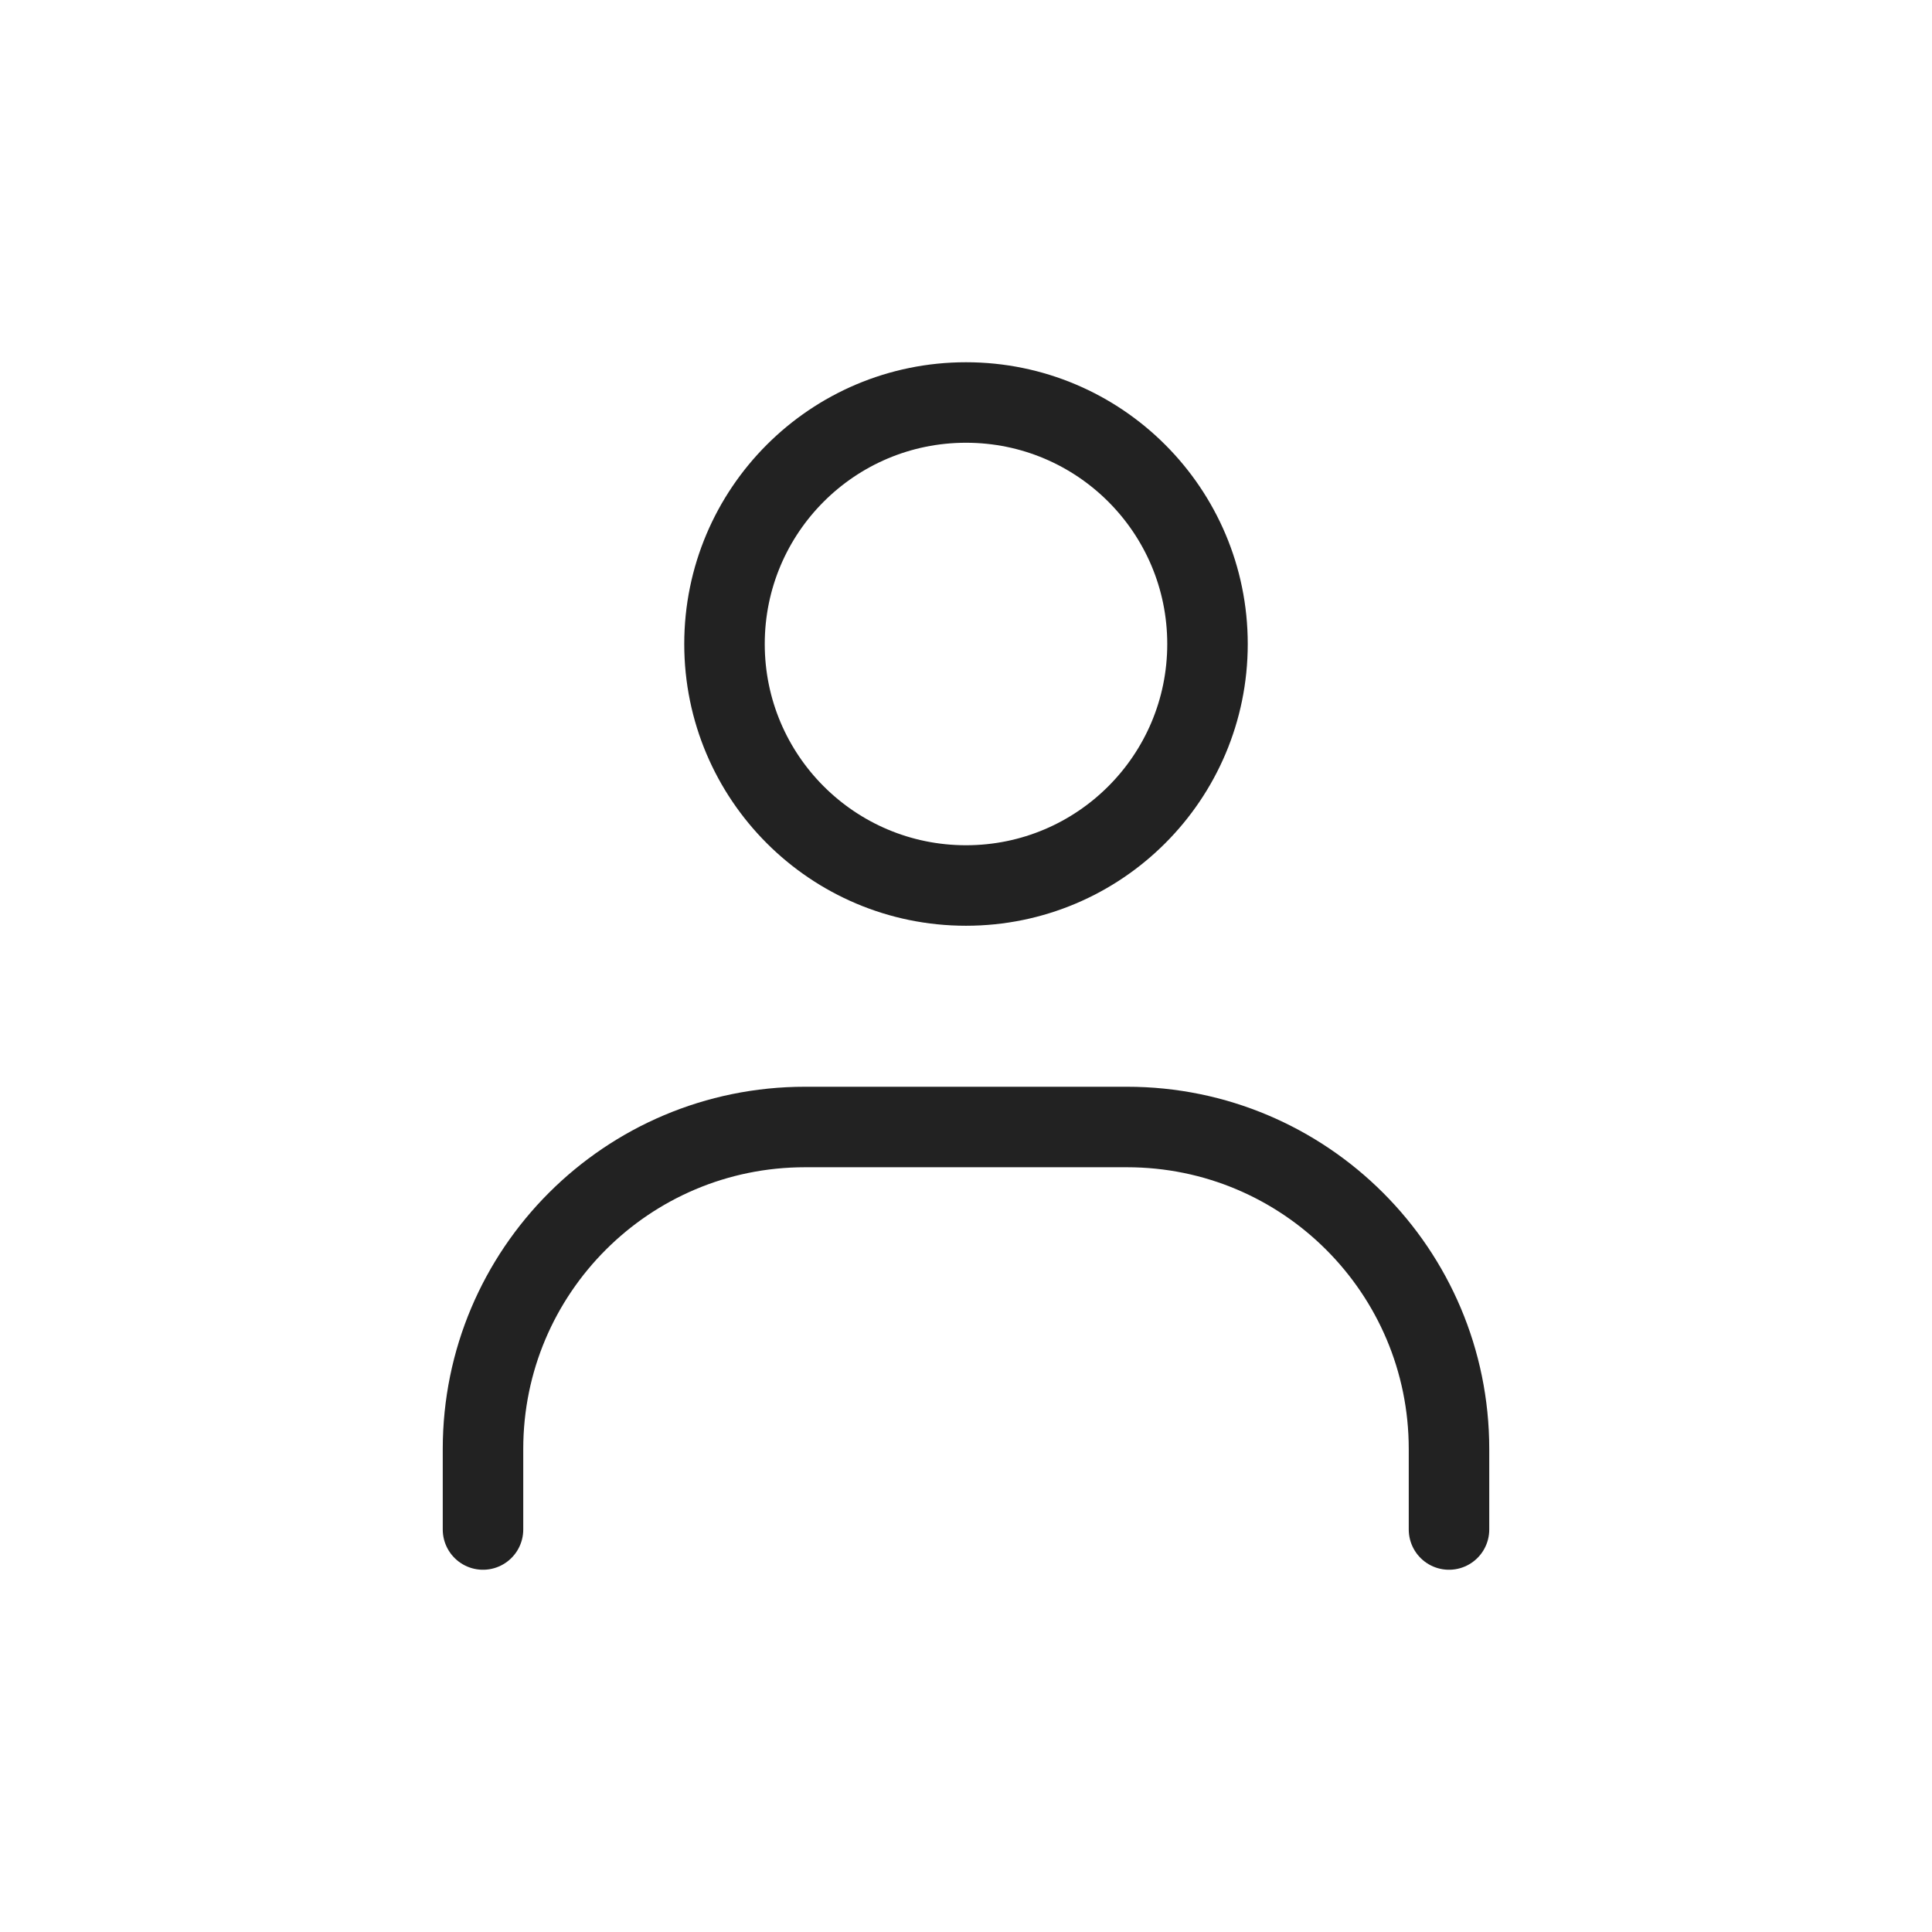
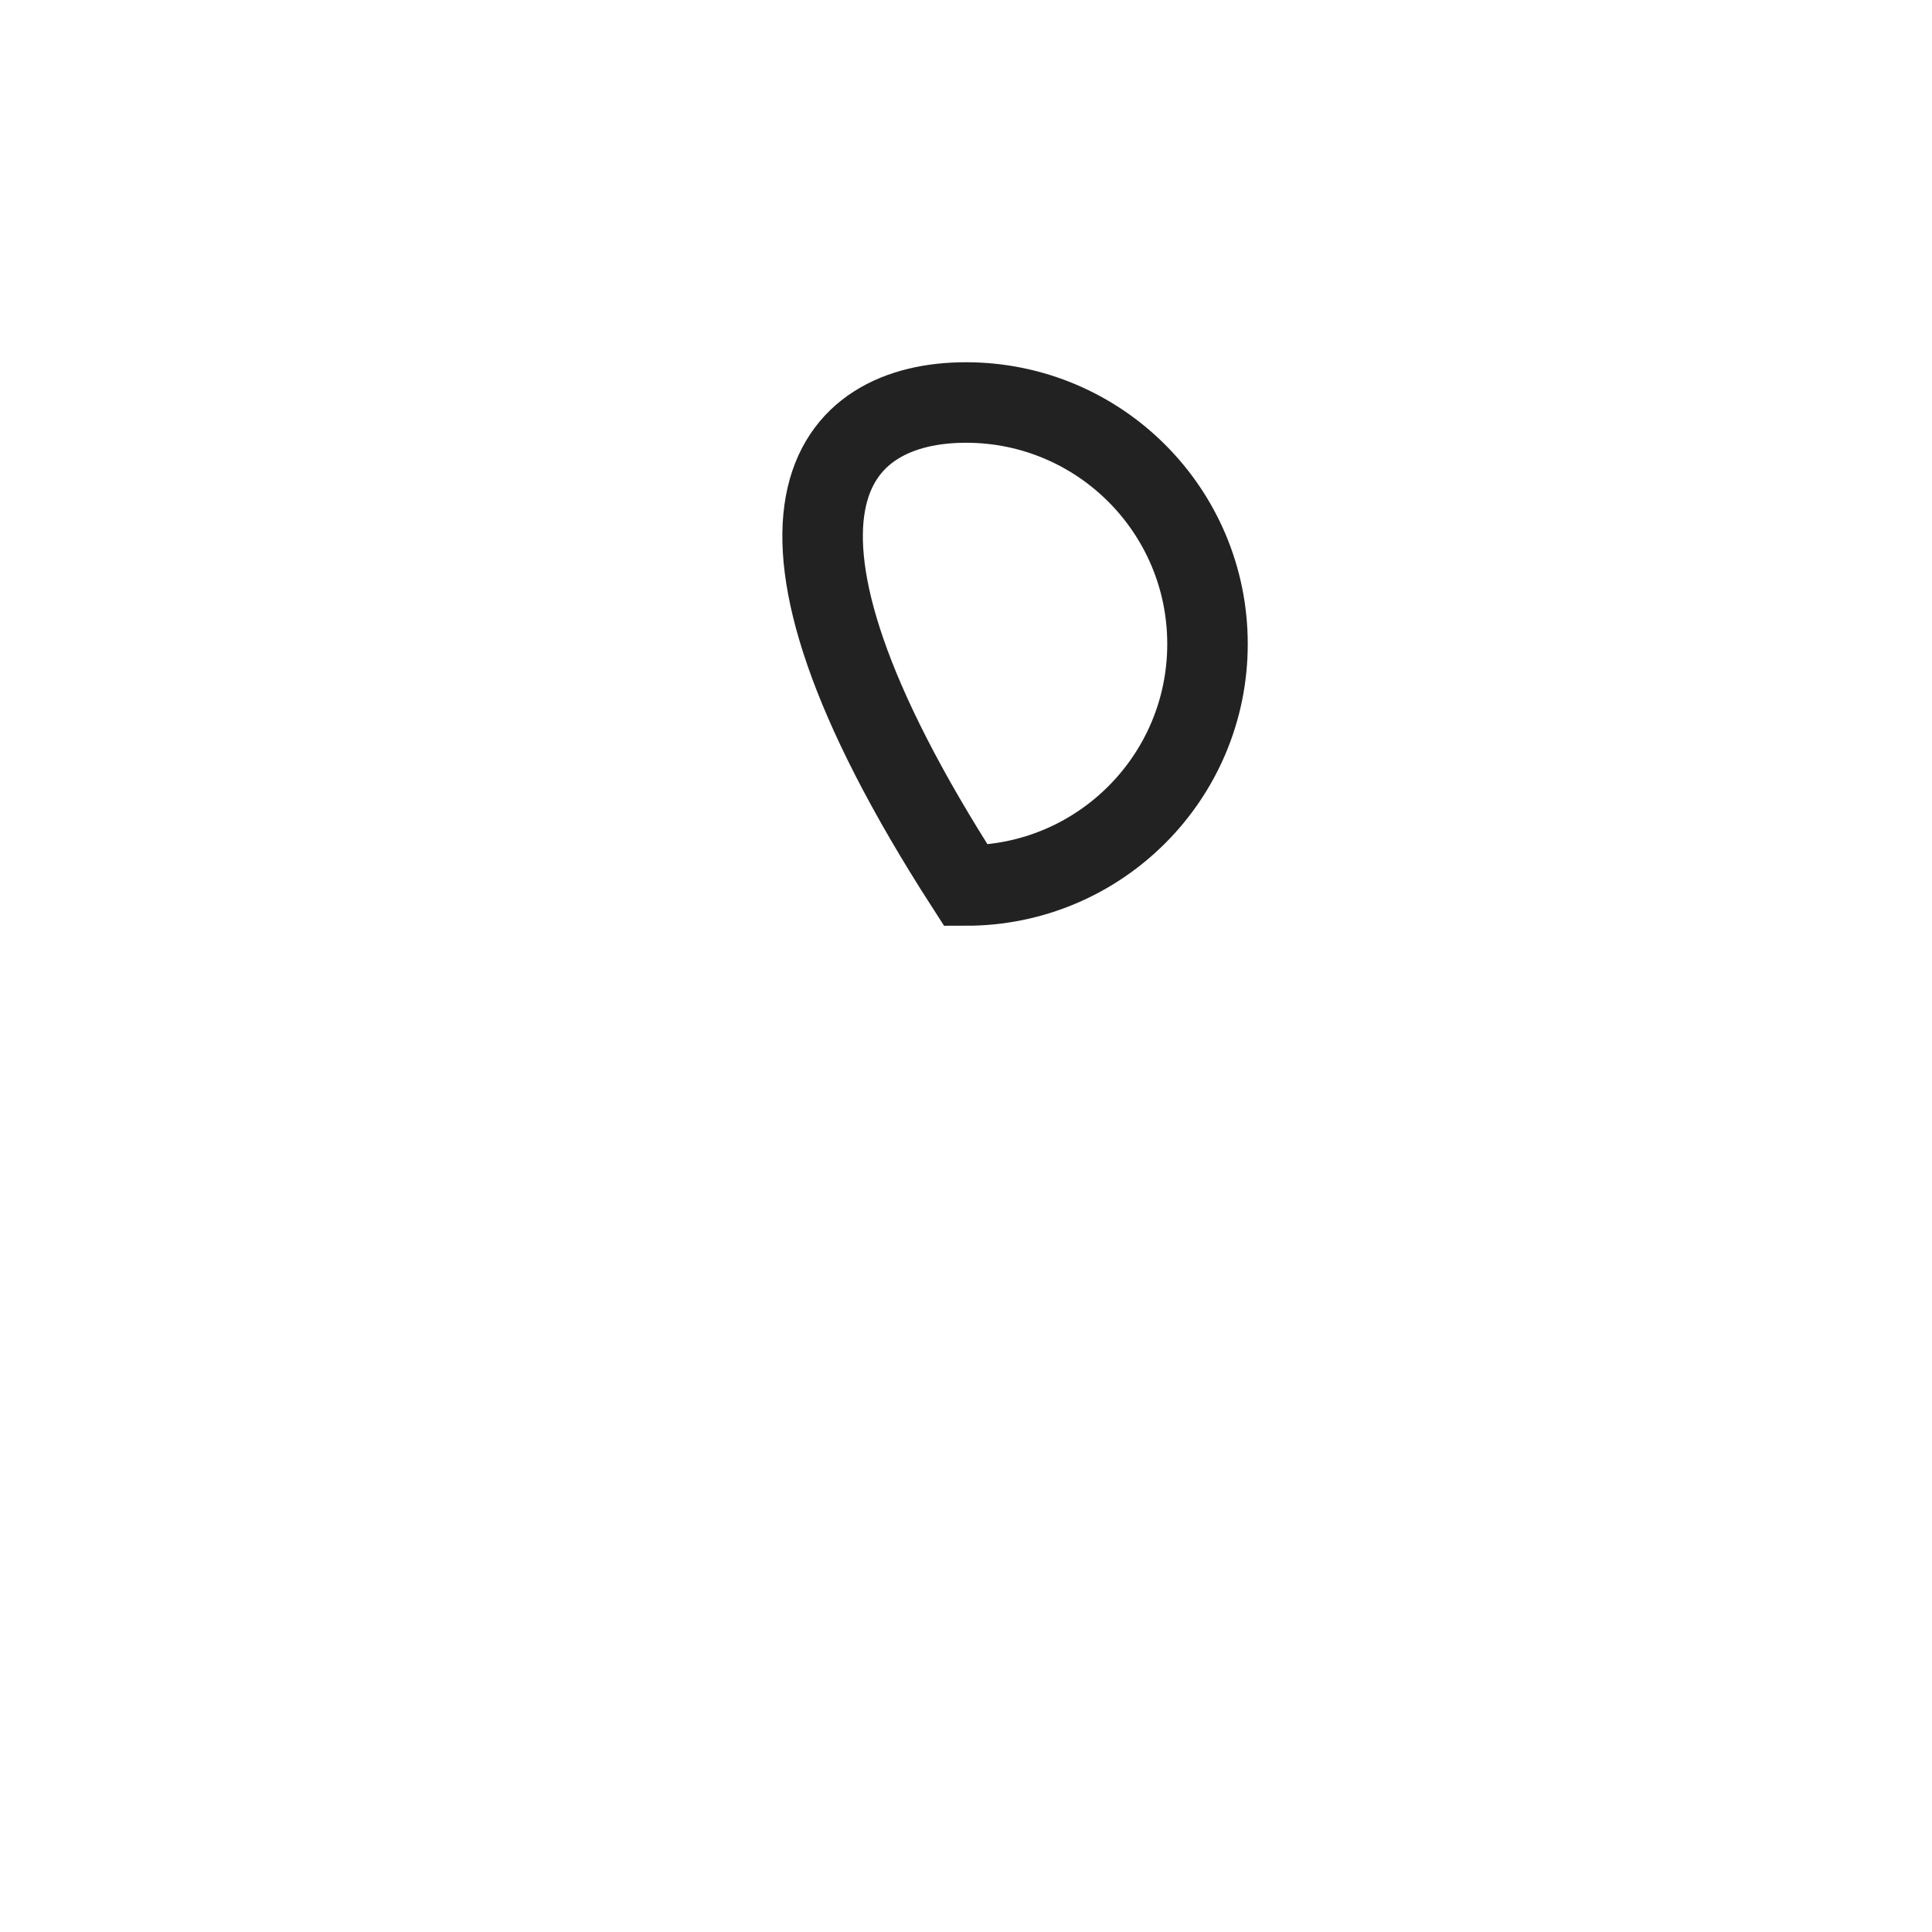
<svg xmlns="http://www.w3.org/2000/svg" width="24" height="24" viewBox="0 0 24 24" fill="none">
-   <path d="M6 19V18C6 15.791 7.791 14 10 14H14C16.209 14 18 15.791 18 18V19" stroke="#222222" stroke-linecap="round" />
-   <path d="M12 11C10.343 11 9 9.657 9 8C9 6.343 10.343 5 12 5C13.657 5 15 6.343 15 8C15 9.657 13.657 11 12 11Z" stroke="#222222" stroke-linecap="round" />
+   <path d="M12 11C9 6.343 10.343 5 12 5C13.657 5 15 6.343 15 8C15 9.657 13.657 11 12 11Z" stroke="#222222" stroke-linecap="round" />
</svg>